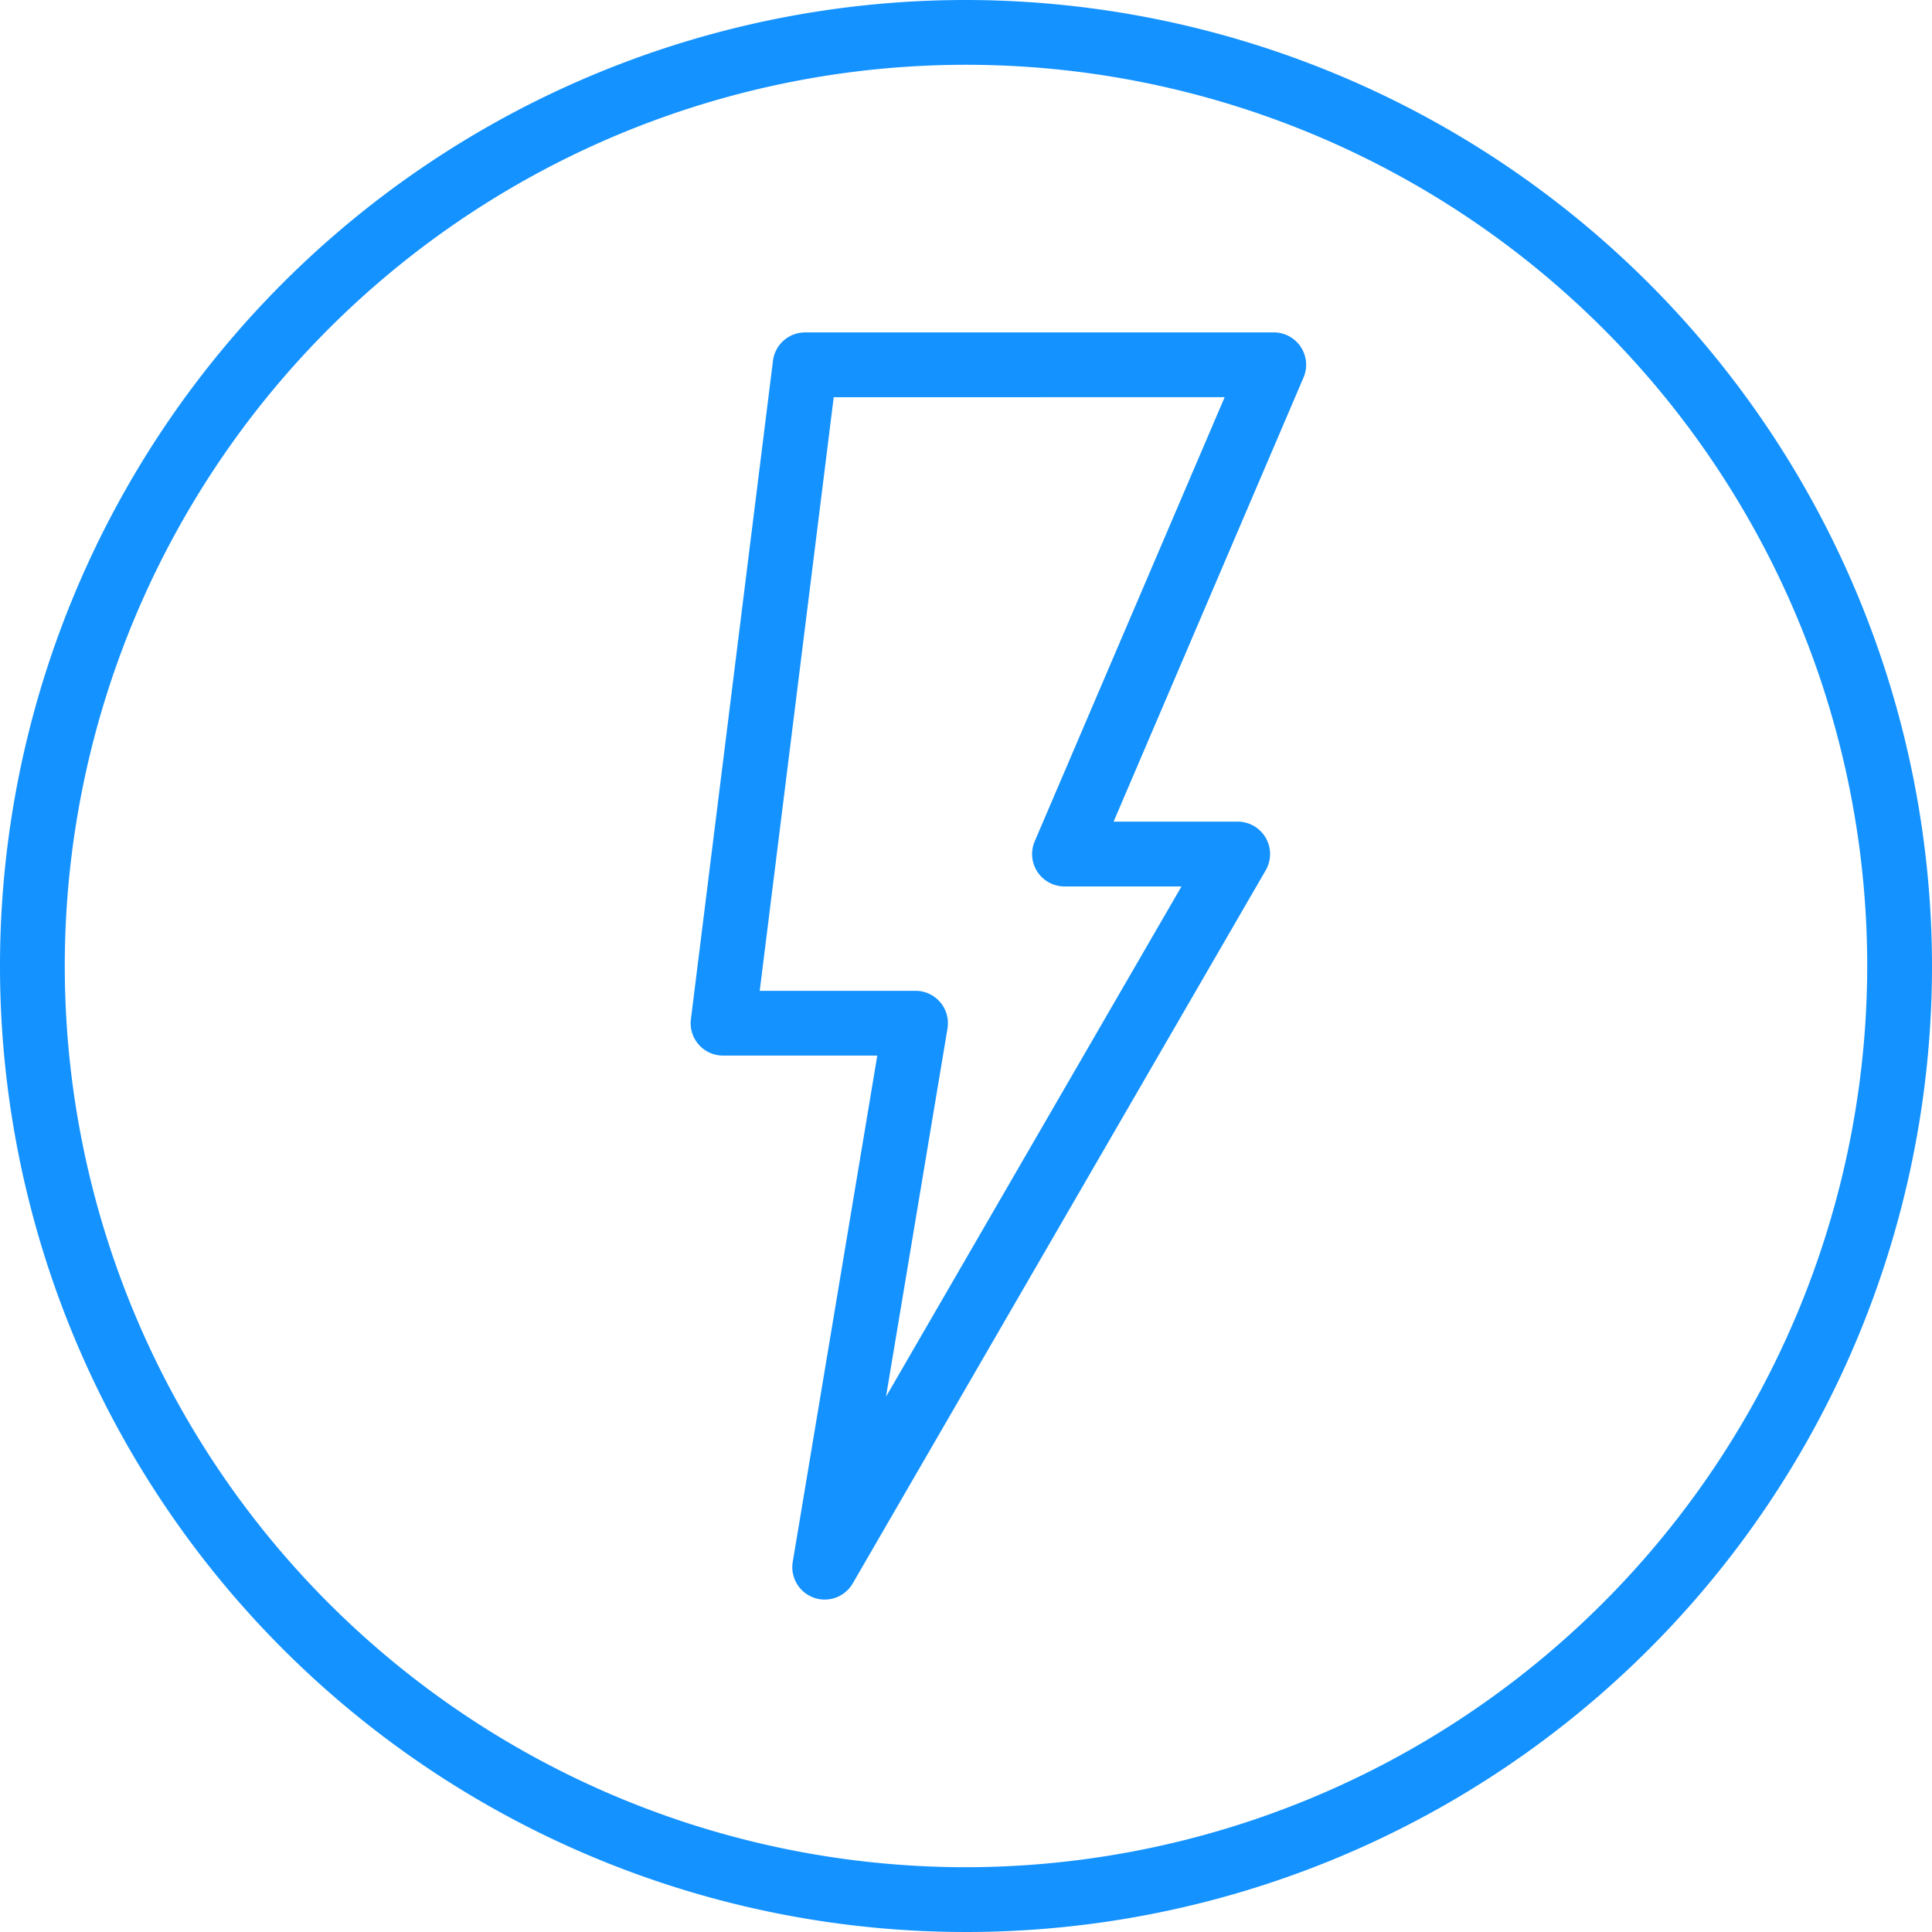
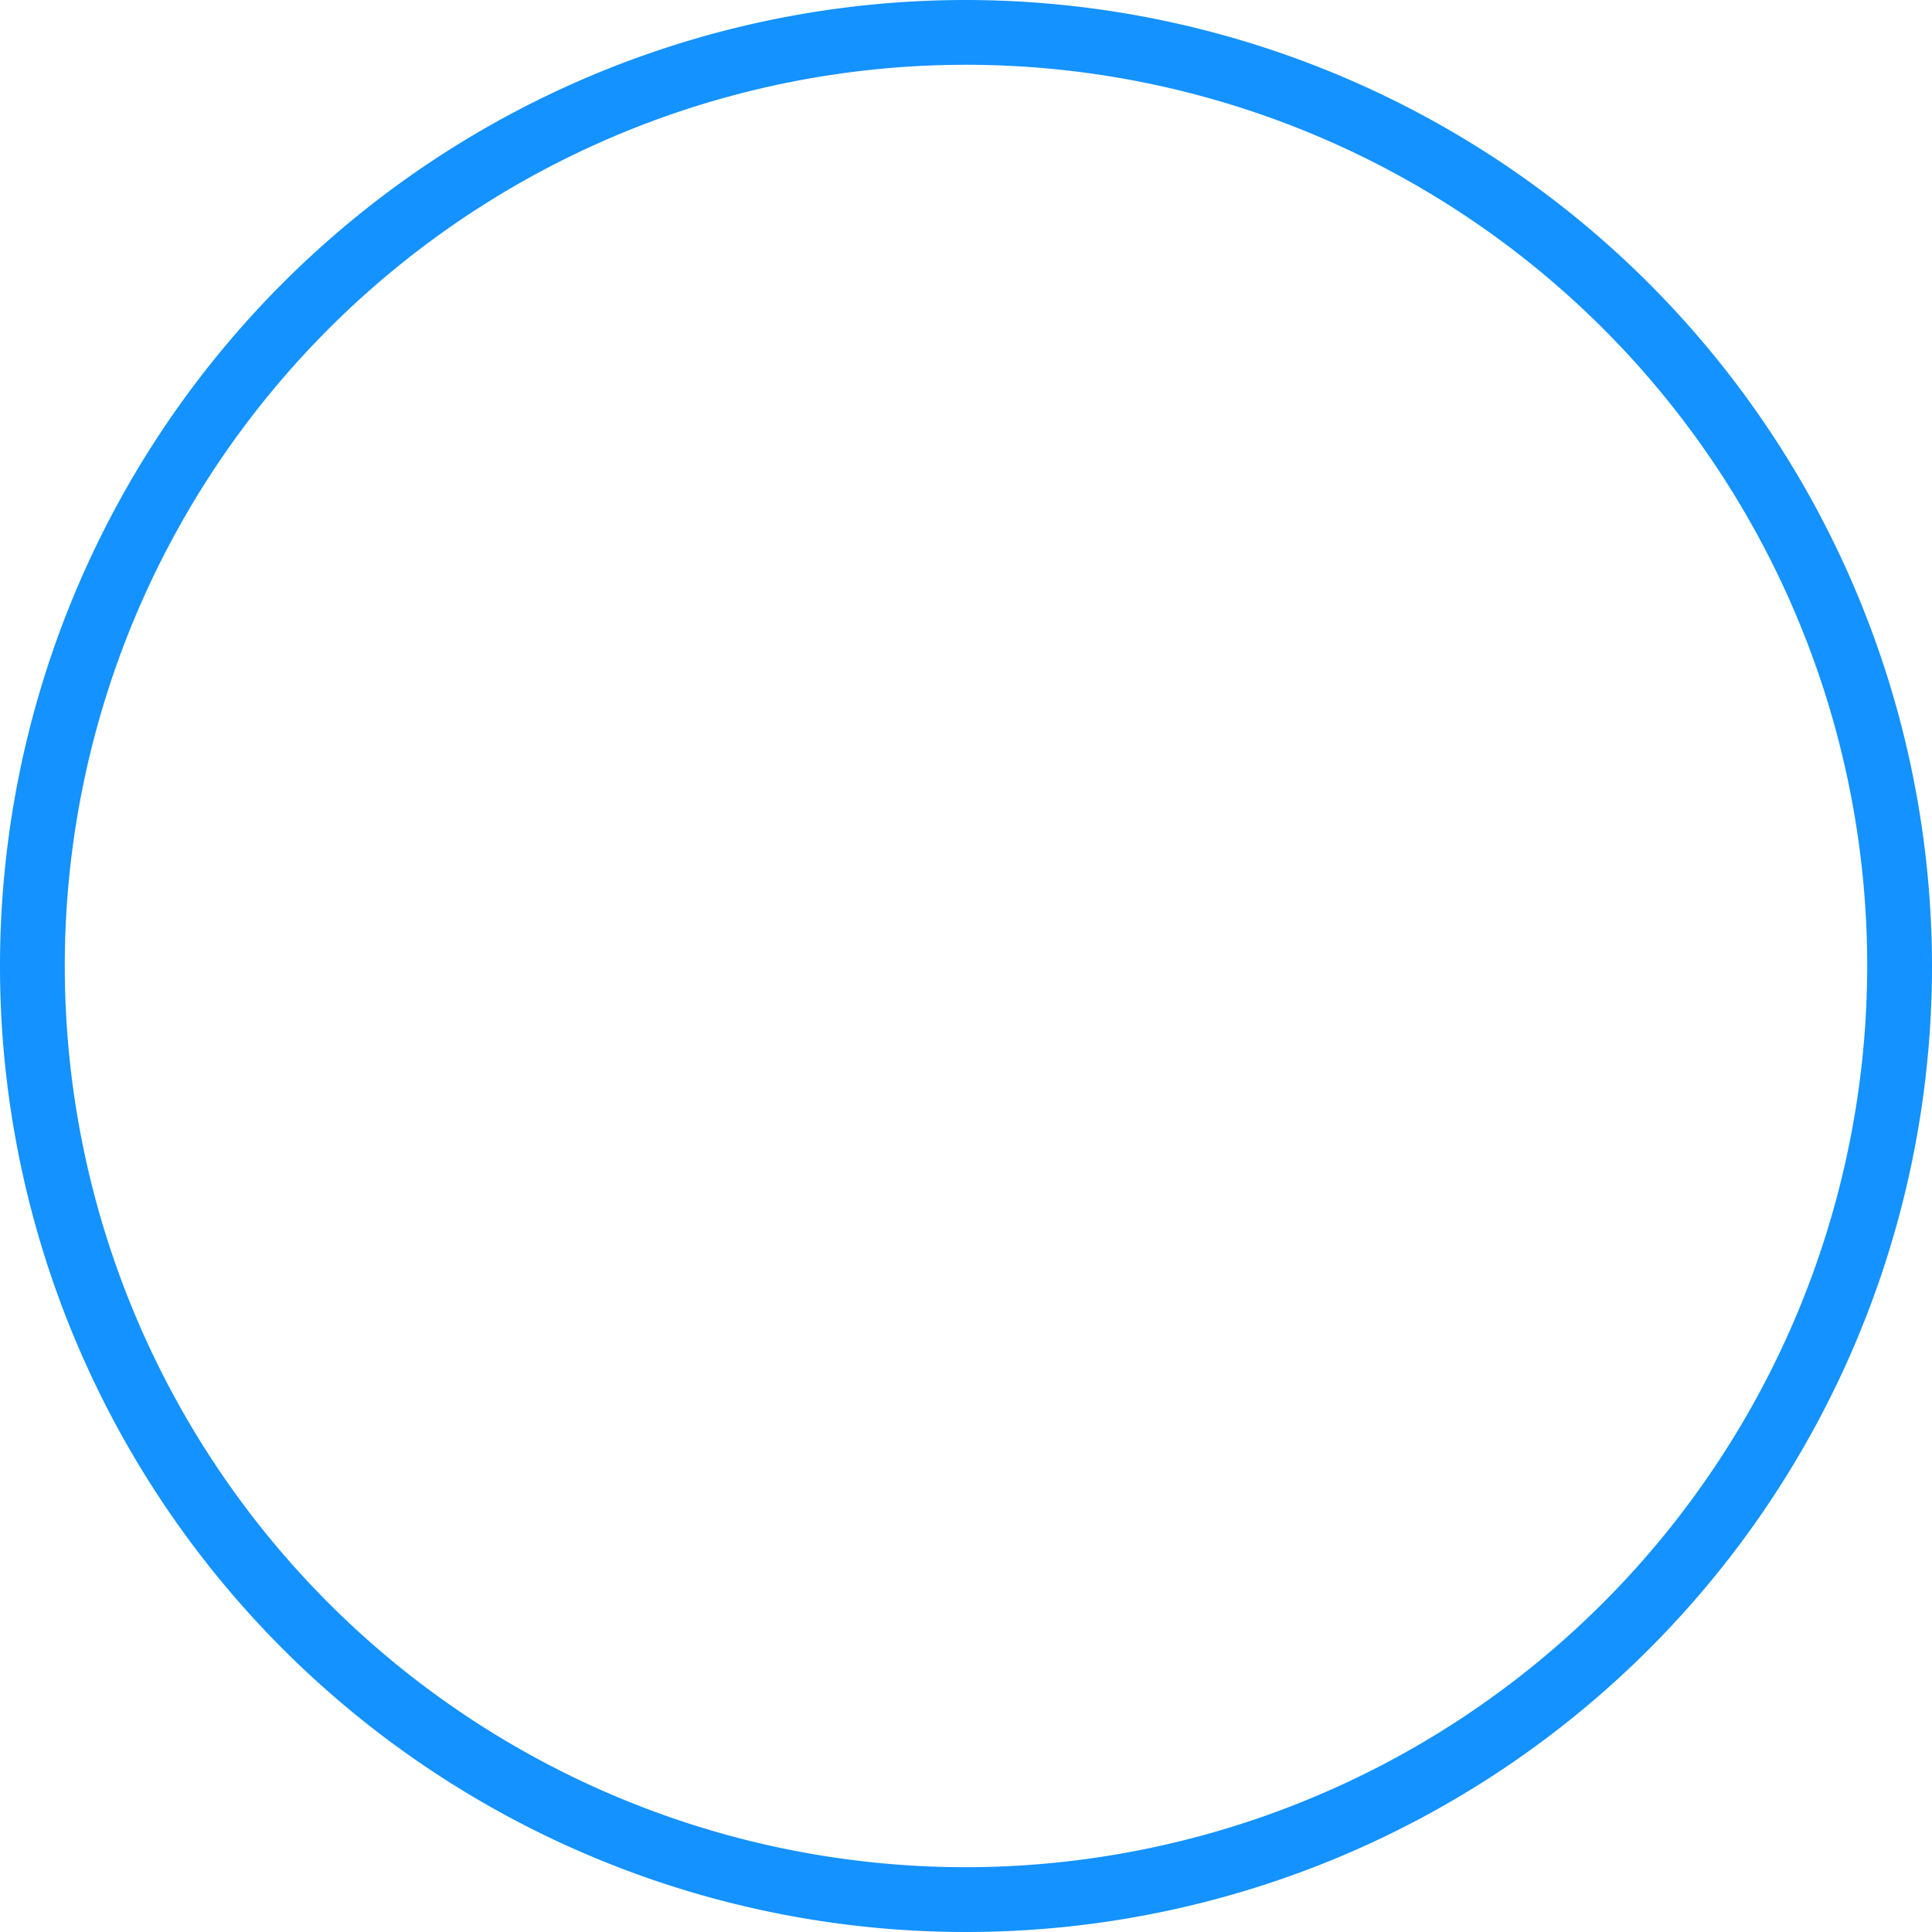
<svg xmlns="http://www.w3.org/2000/svg" id="ade0f118-fb73-4e85-ba03-ef62b29e64bf" data-name="Vrstva 1" viewBox="0 0 150 150">
  <defs>
    <style>
      .a0801af2-cd91-4a03-a512-09e07ce827b8 {
        fill: #1492ff;
      }
    </style>
  </defs>
  <g>
    <path class="a0801af2-cd91-4a03-a512-09e07ce827b8" d="M75.001,0A75,75,0,1,0,150,75,75.086,75.086,0,0,0,75.001,0Zm0,144.97A69.97,69.97,0,1,1,144.97,75,70.049,70.049,0,0,1,75.001,144.97Z" />
-     <path class="a0801af2-cd91-4a03-a512-09e07ce827b8" d="M98.893,25.808H62.509A2.515,2.515,0,0,0,60.013,28.012L53.642,79.13a2.514,2.514,0,0,0,2.495,2.826h11.975l-6.563,39.306a2.515,2.515,0,0,0,4.657,1.674L98.27,67.568a2.515,2.515,0,0,0-2.176-3.775H86.459L101.205,29.311a2.515,2.515,0,0,0-2.312-3.504ZM80.335,65.319a2.515,2.515,0,0,0,2.312,3.504h9.083L68.79,108.438l4.772-28.583a2.514,2.514,0,0,0-2.481-2.929H58.985l5.745-46.088H95.082Z" />
  </g>
</svg>